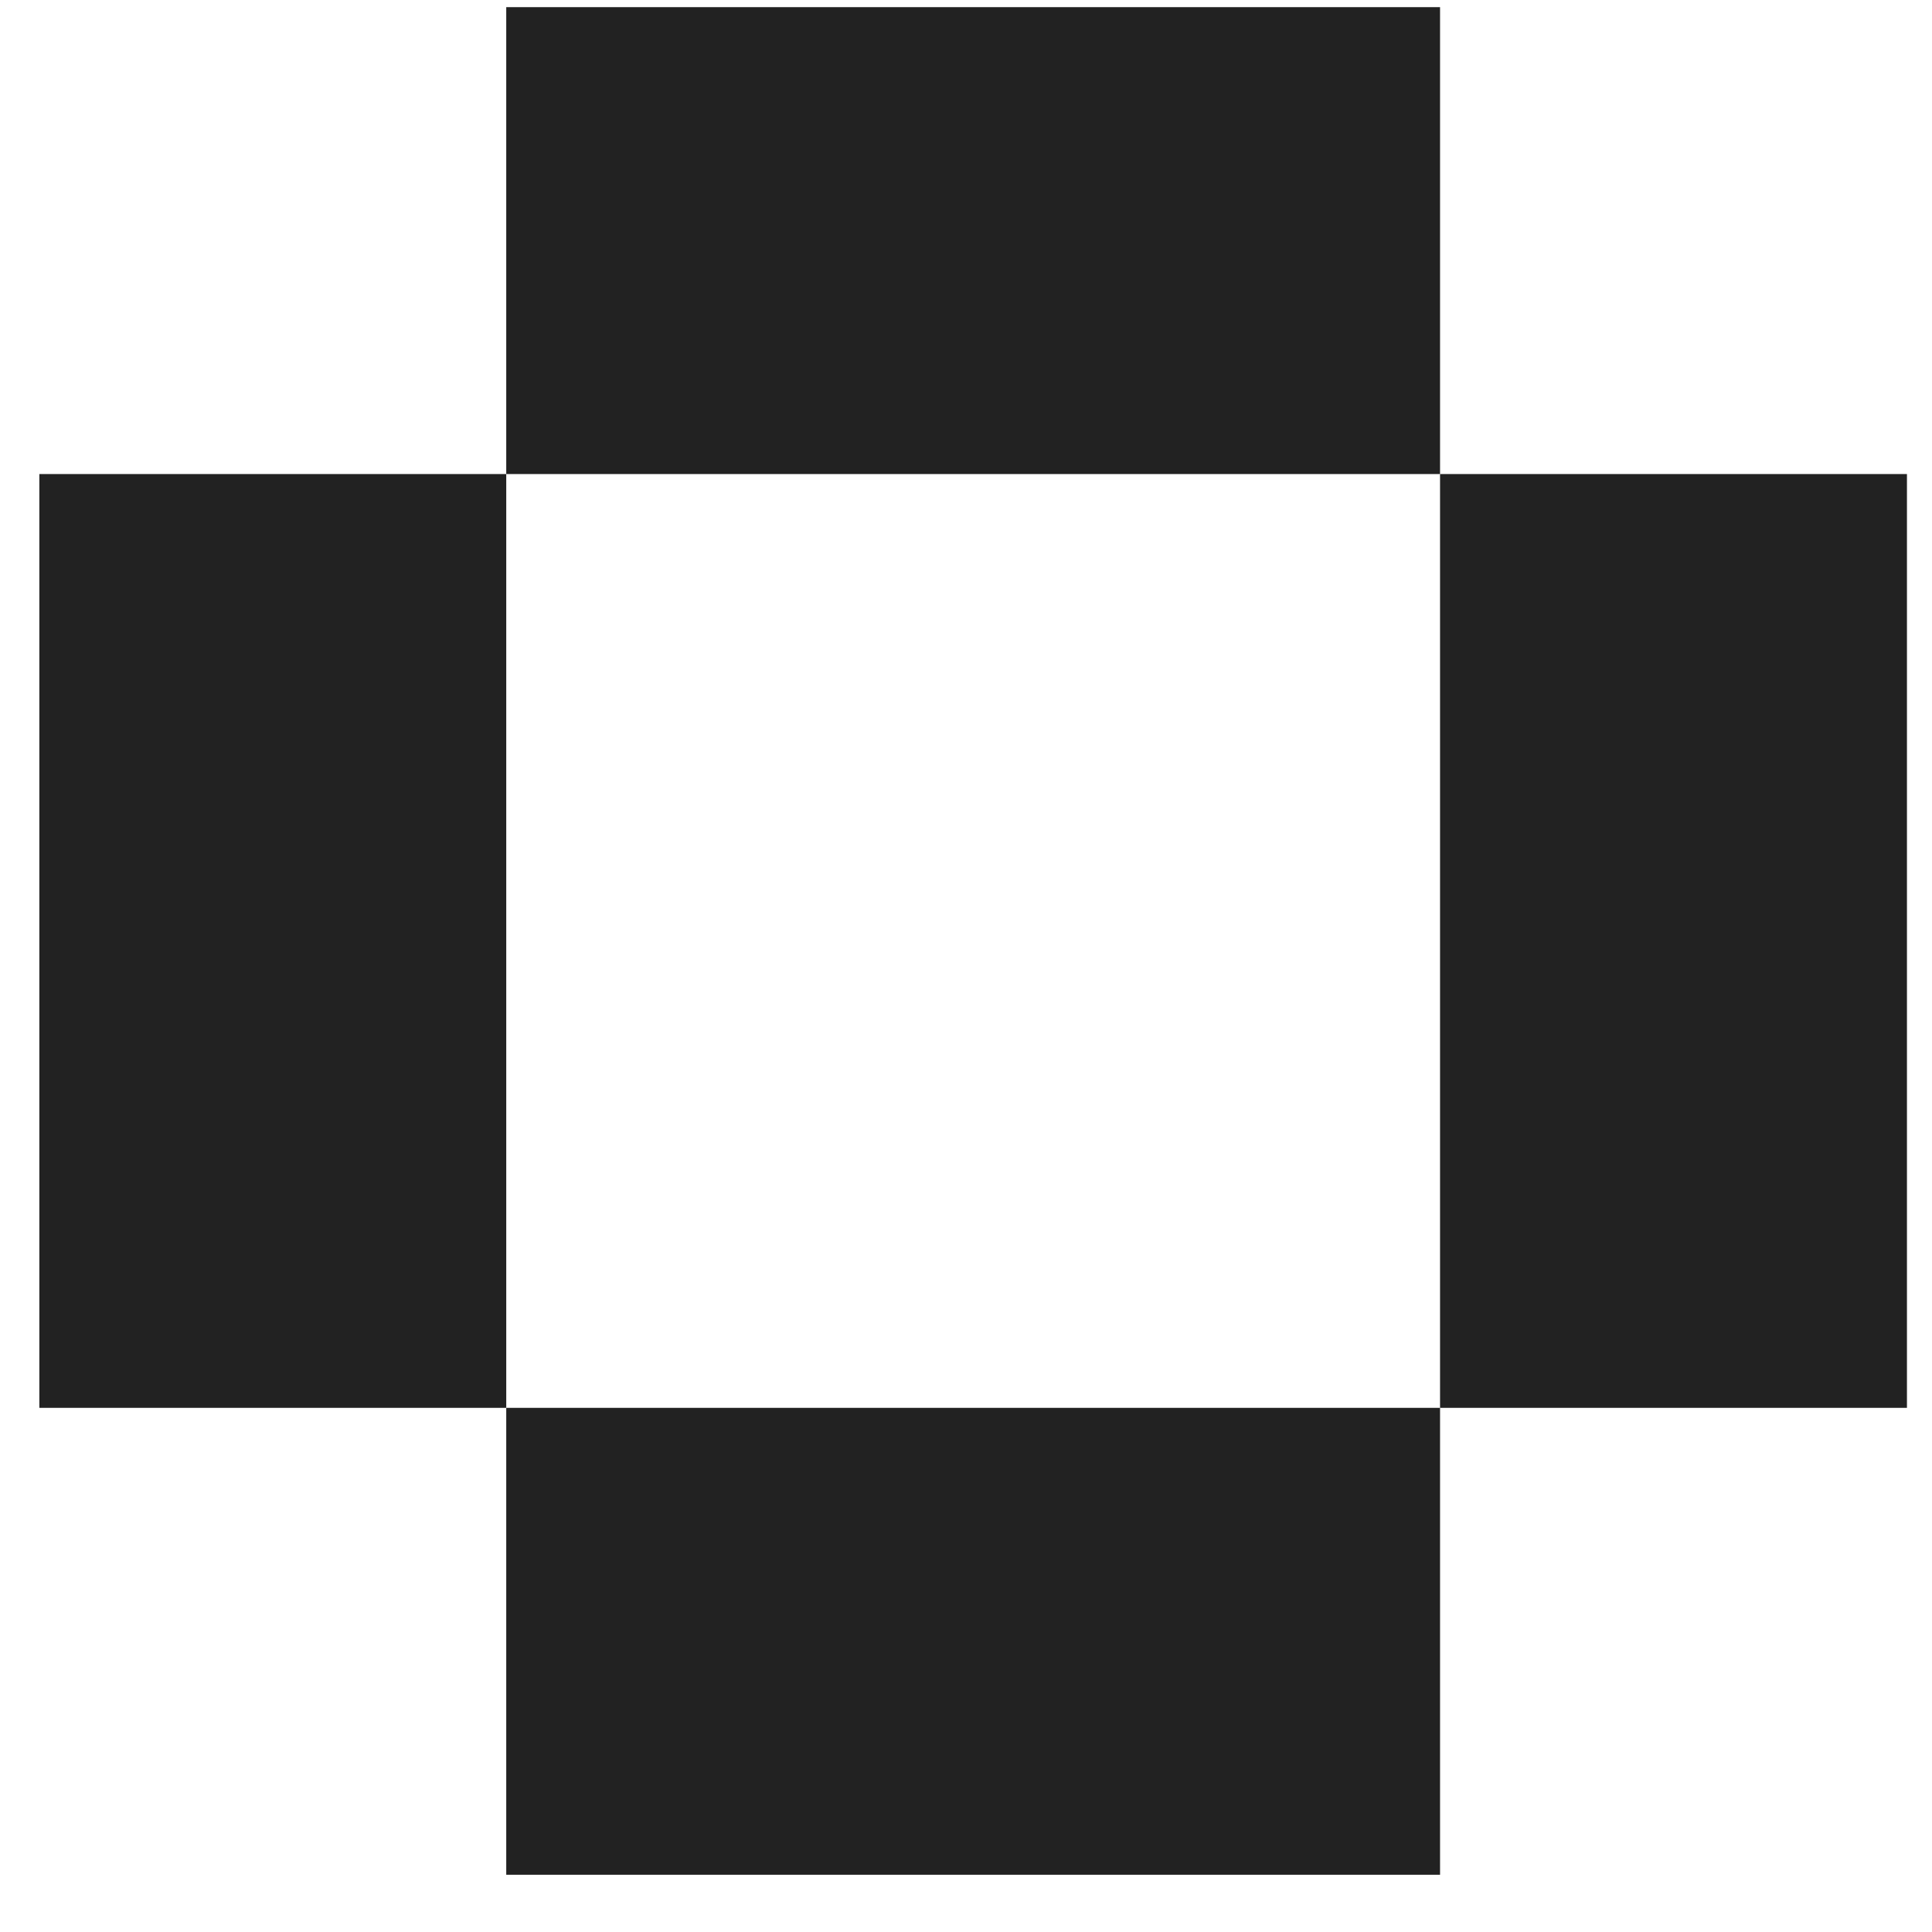
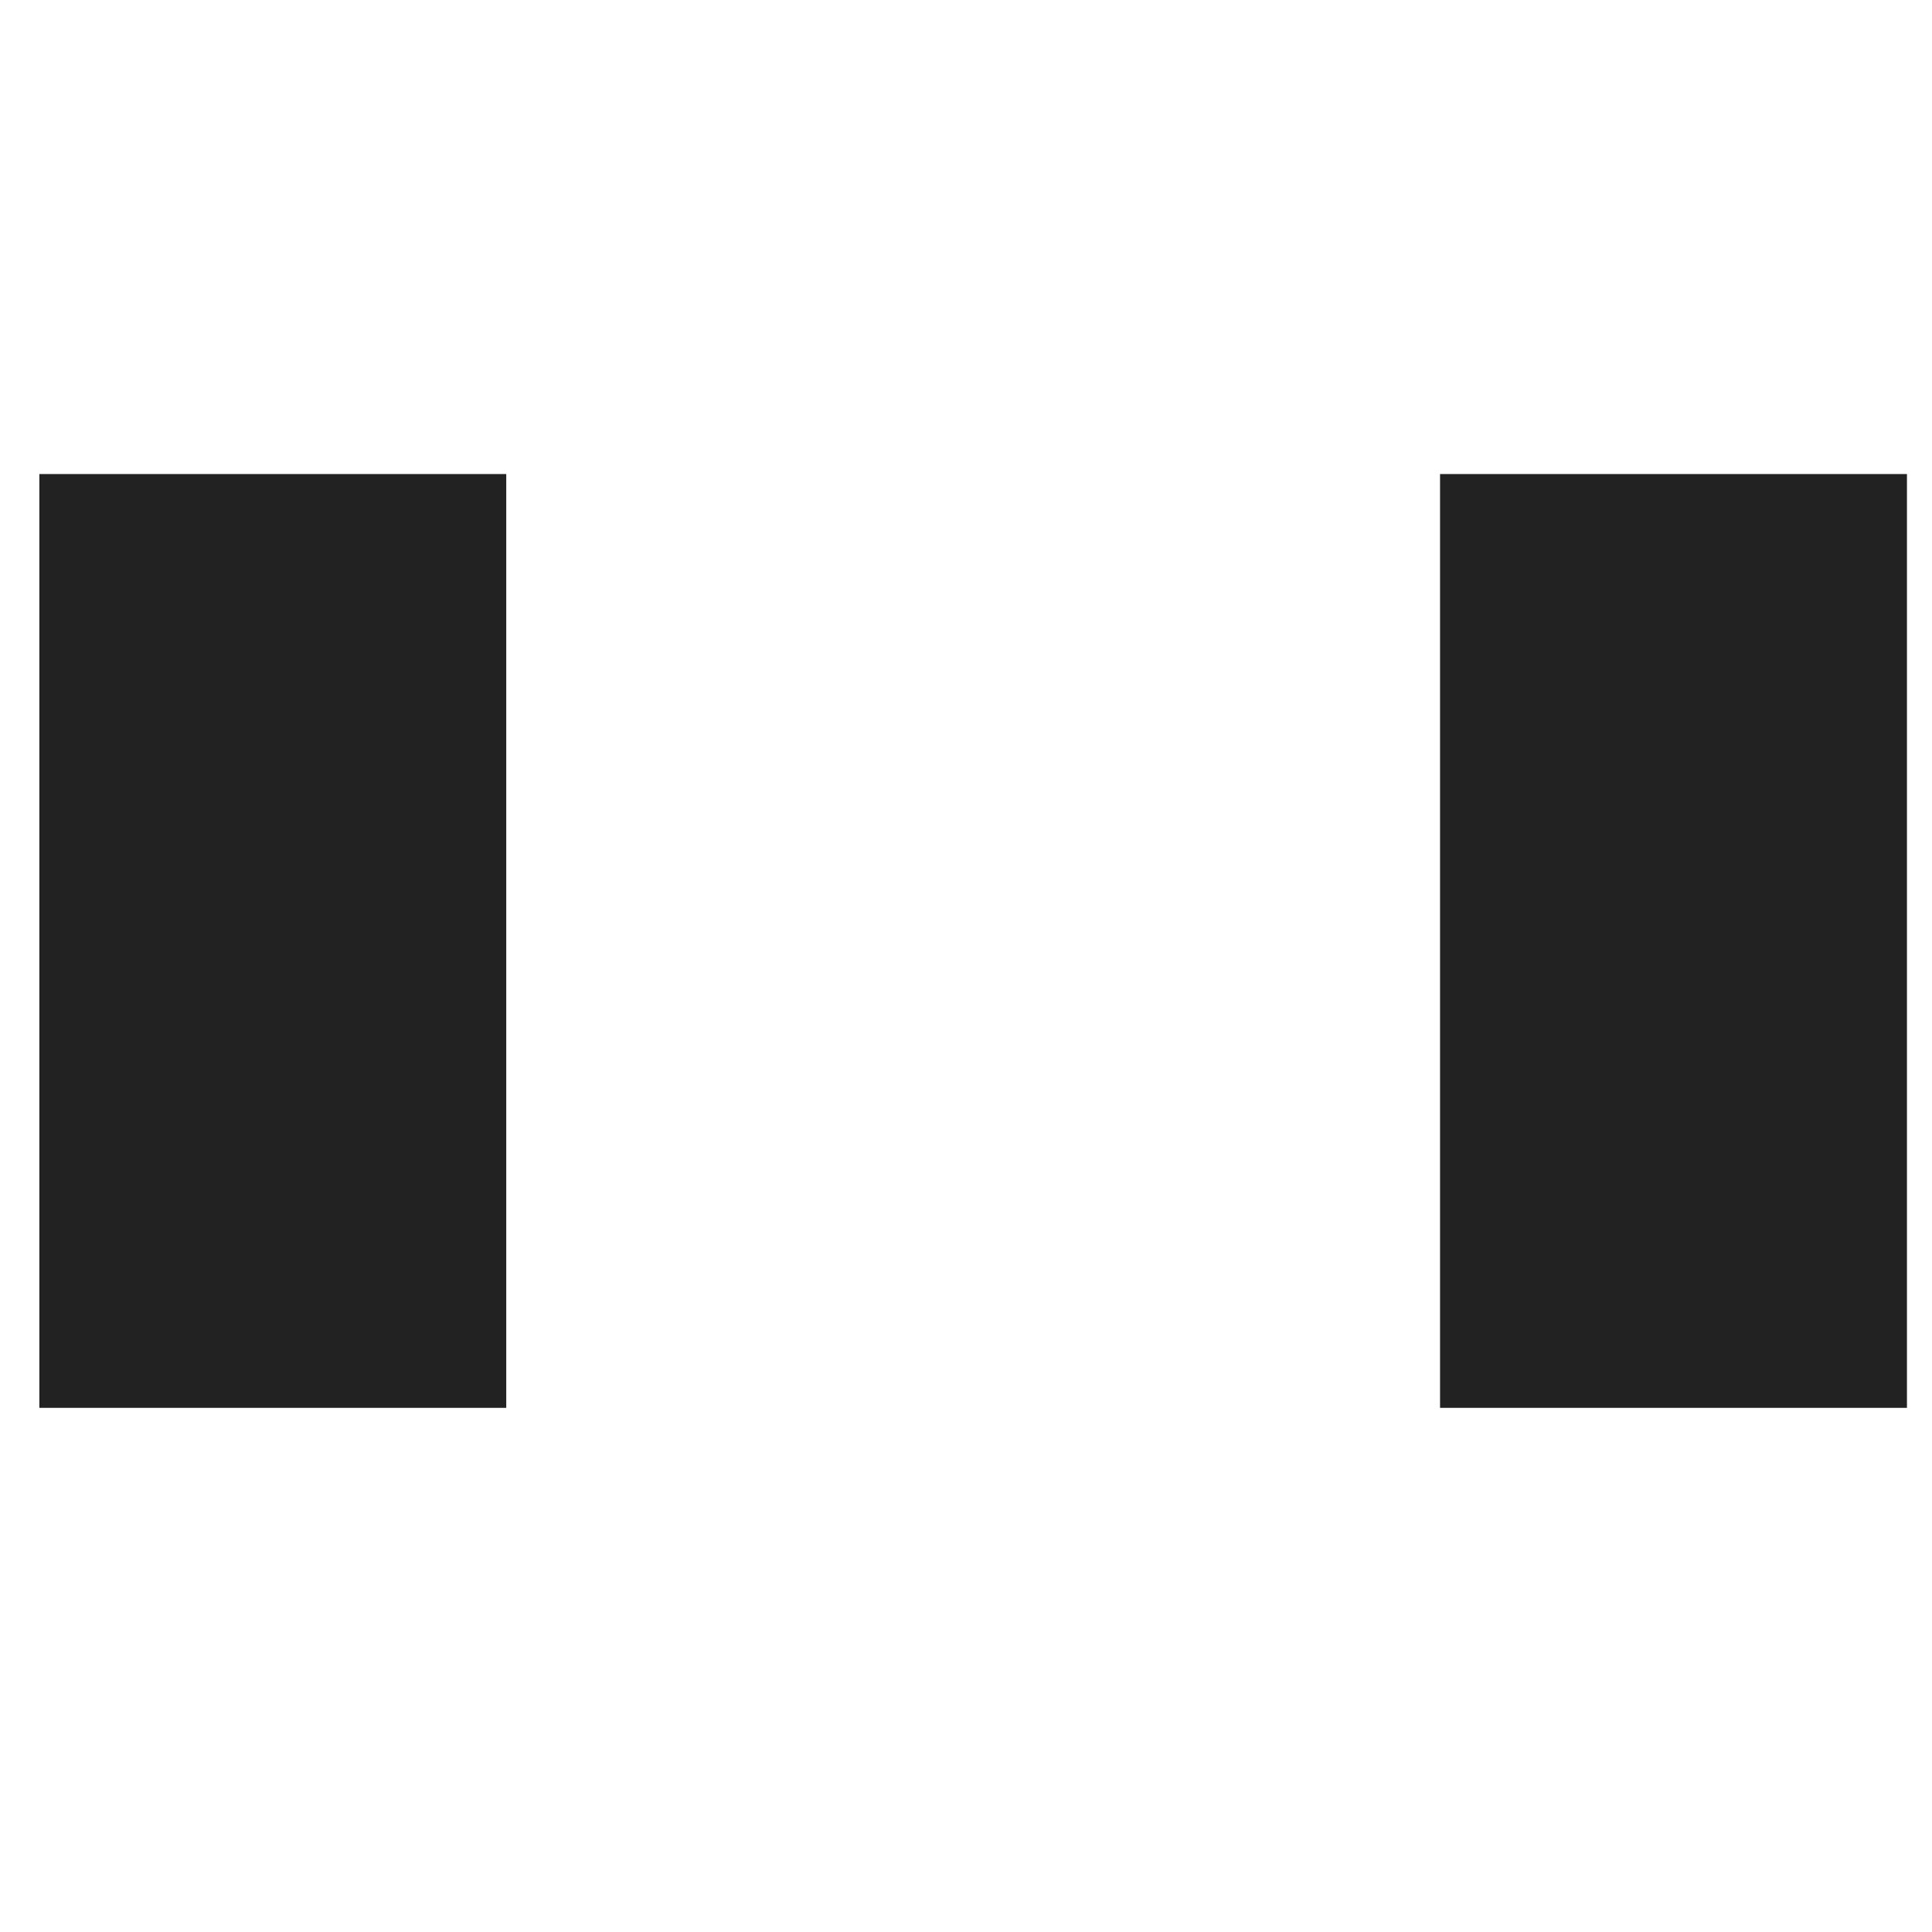
<svg xmlns="http://www.w3.org/2000/svg" width="30" height="30" viewBox="0 0 30 30" fill="none">
-   <path d="M22.361 0.111V7.361L7.861 7.361L7.861 0.111L22.361 0.111Z" fill="#222222" />
  <path d="M7.861 21.861L7.861 7.361L0.611 7.361V21.861H7.861Z" fill="#222222" />
  <path d="M22.361 21.861V7.361H29.611V21.861H22.361Z" fill="#222222" />
-   <path d="M22.361 21.861H7.861L7.861 29.111H22.361V21.861Z" fill="#222222" />
</svg>